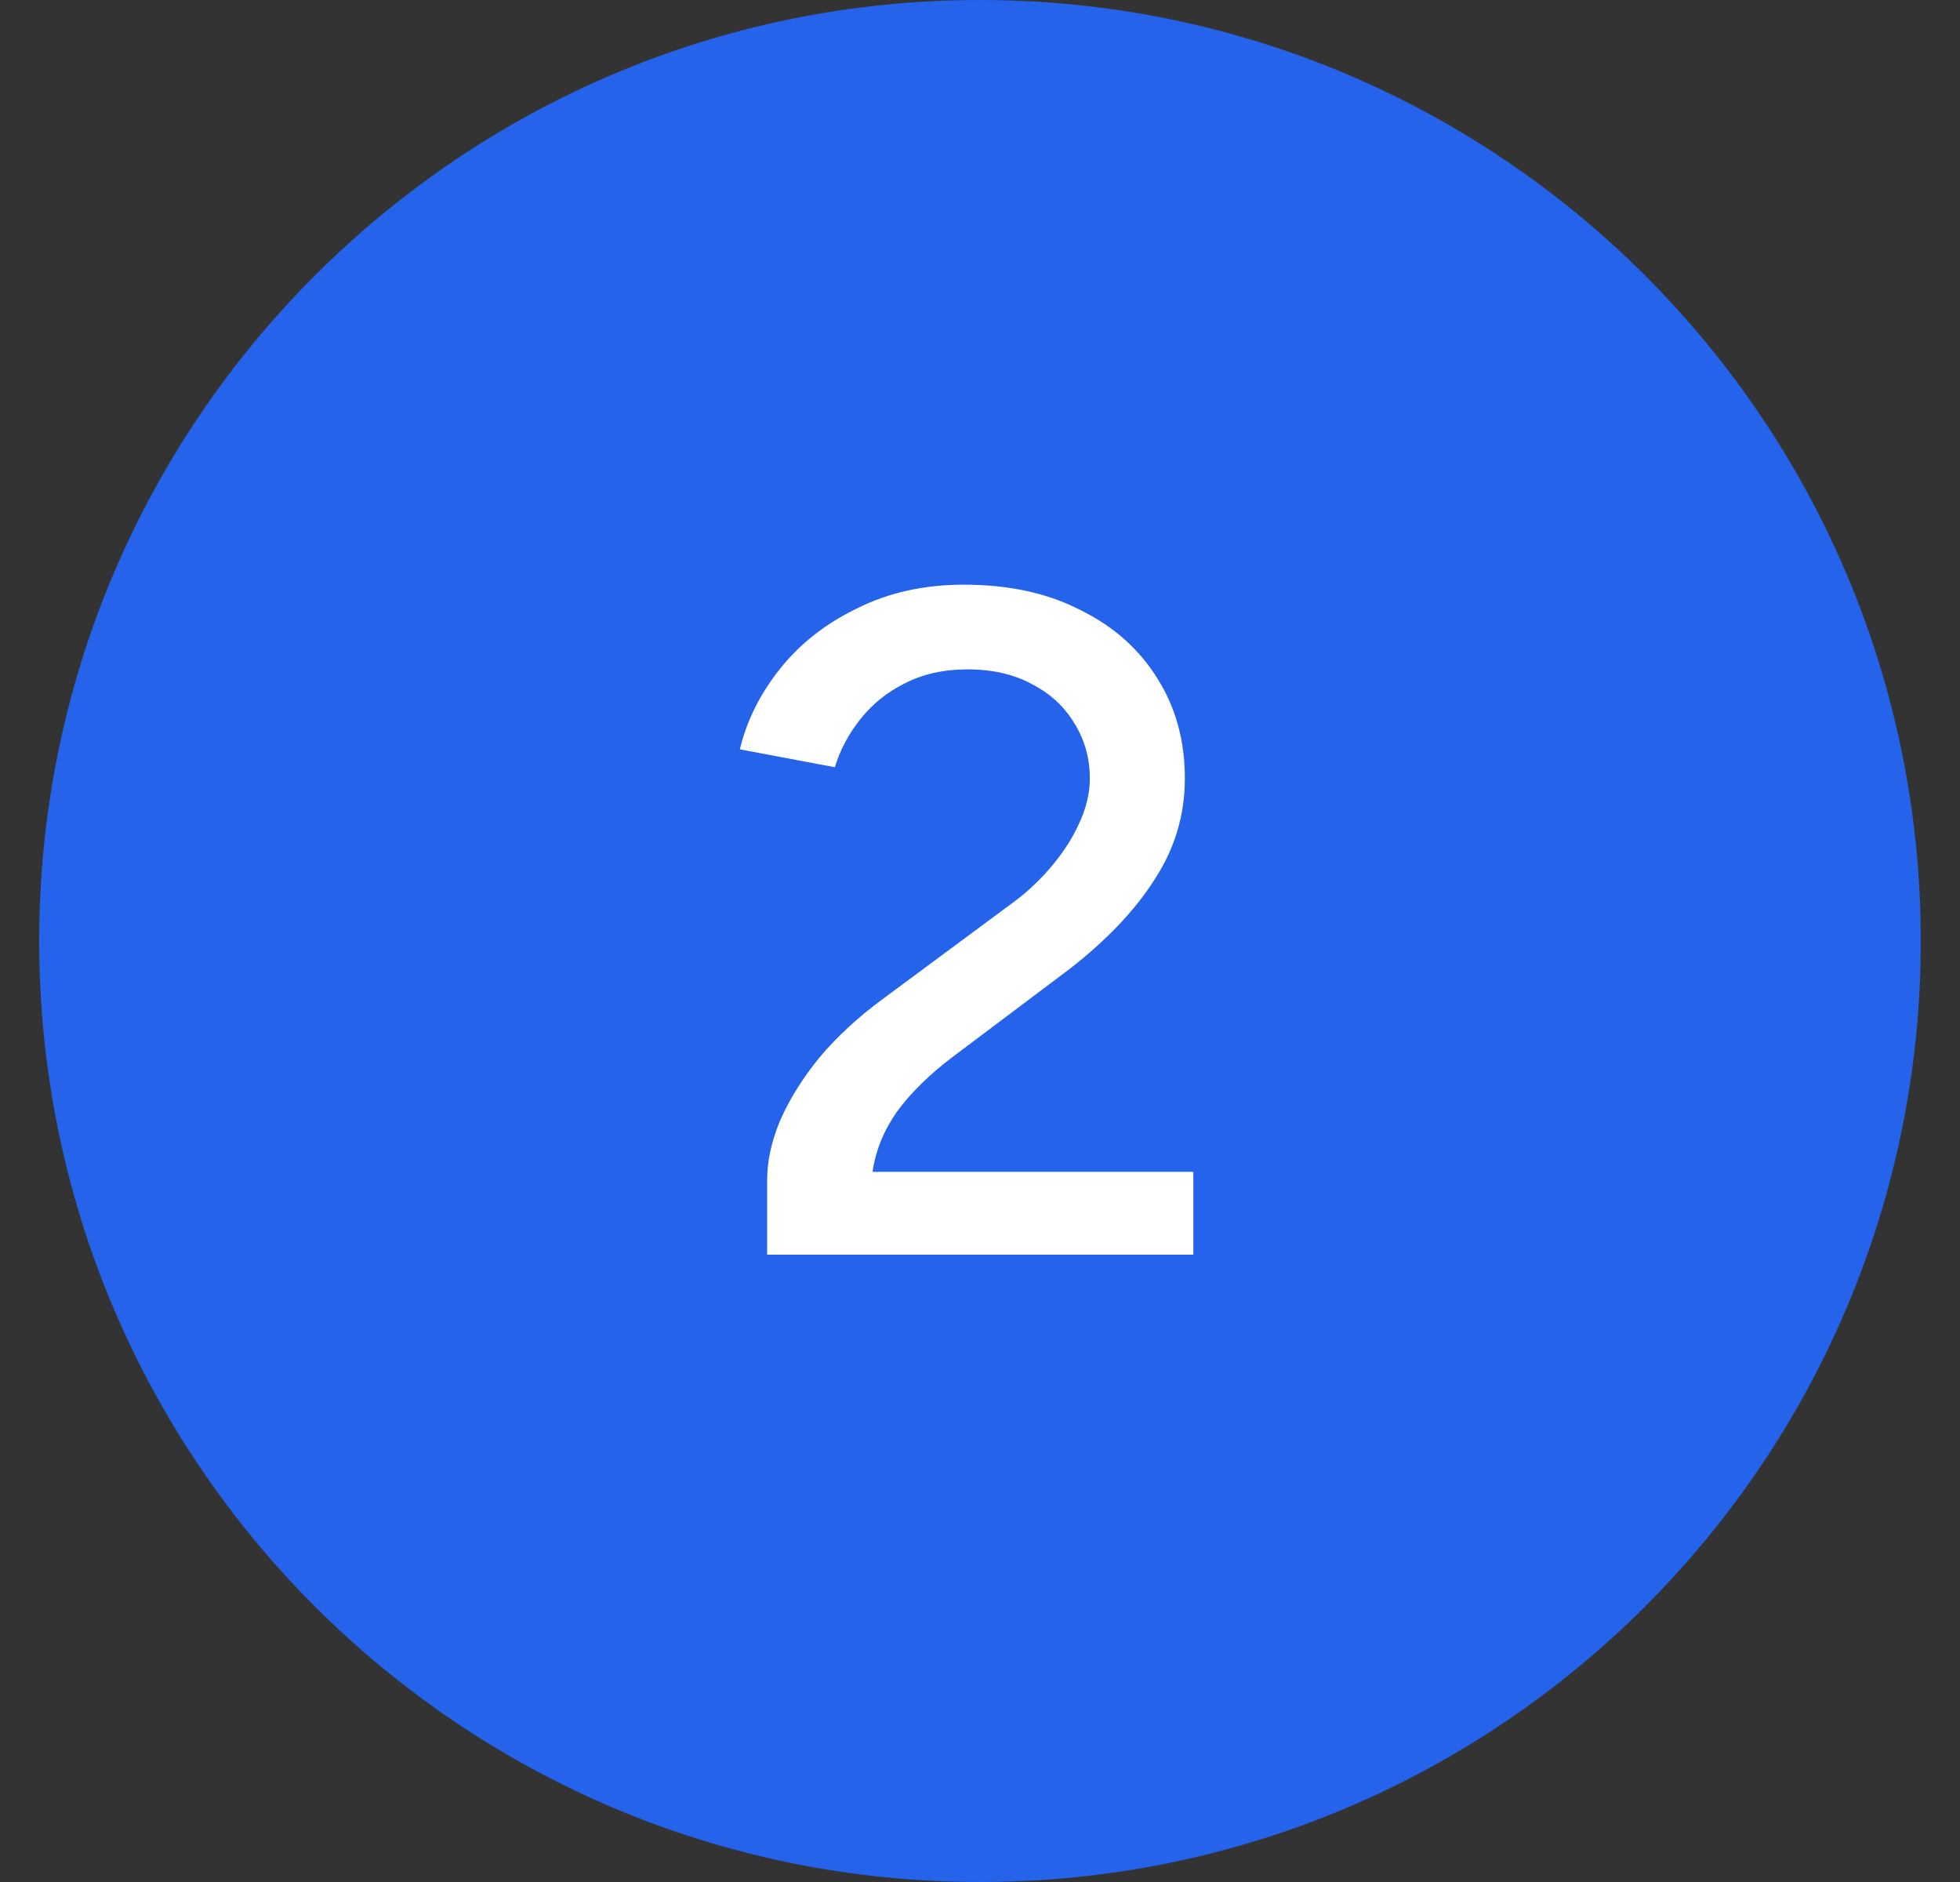
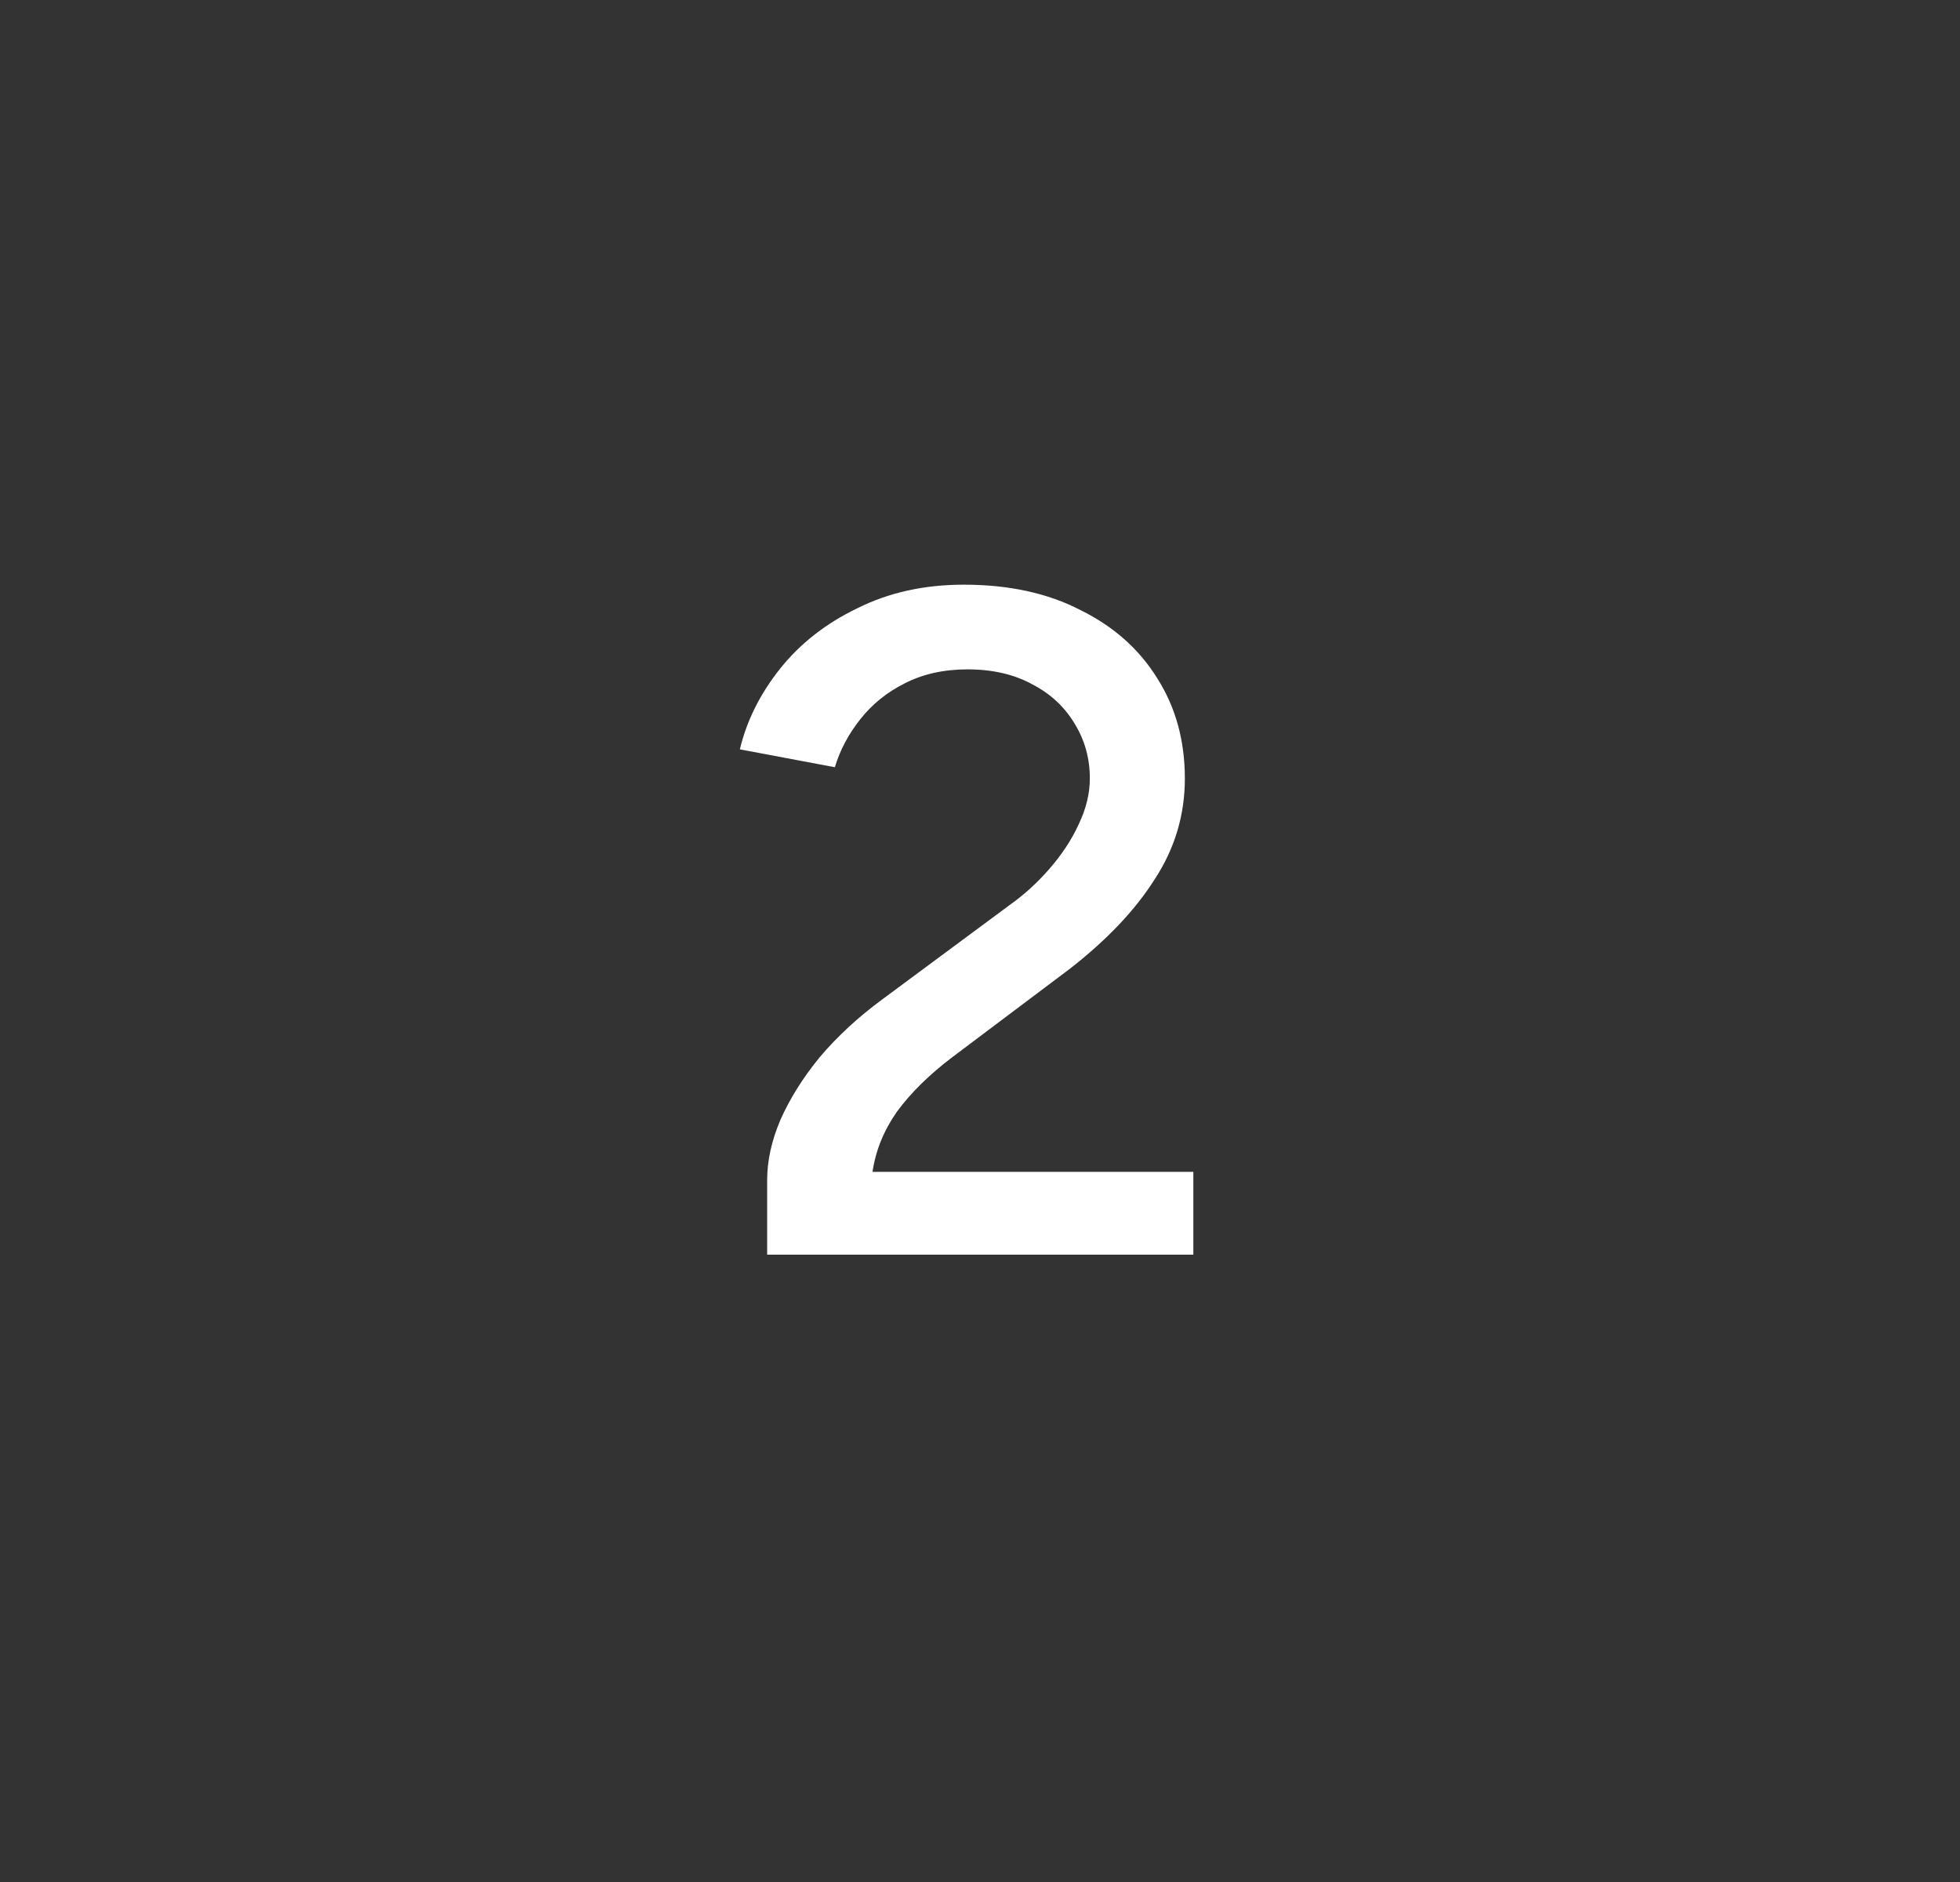
<svg xmlns="http://www.w3.org/2000/svg" width="25" height="24" viewBox="0 0 25 24" fill="none">
  <rect x="0" y="0" width="25" height="24" fill="#333333" stroke="none" />
-   <path d="M0.5 12C0.5 5.373 5.873 0 12.5 0C19.127 0 24.5 5.373 24.5 12C24.5 18.627 19.127 24 12.5 24C5.873 24 0.5 18.627 0.5 12Z" fill="#2563EB" />
  <path d="M9.785 16V15.052C9.785 14.804 9.841 14.548 9.953 14.284C10.073 14.012 10.241 13.744 10.457 13.48C10.681 13.216 10.945 12.972 11.249 12.748L12.869 11.548C13.061 11.412 13.233 11.256 13.385 11.08C13.545 10.896 13.669 10.708 13.757 10.516C13.853 10.316 13.901 10.12 13.901 9.928C13.901 9.672 13.837 9.44 13.709 9.232C13.581 9.016 13.401 8.848 13.169 8.728C12.937 8.6 12.661 8.536 12.341 8.536C12.037 8.536 11.769 8.596 11.537 8.716C11.313 8.828 11.125 8.98 10.973 9.172C10.821 9.364 10.713 9.568 10.649 9.784L9.437 9.556C9.525 9.188 9.697 8.844 9.953 8.524C10.209 8.204 10.537 7.948 10.937 7.756C11.337 7.556 11.789 7.456 12.293 7.456C12.869 7.456 13.365 7.564 13.781 7.78C14.205 7.988 14.533 8.28 14.765 8.656C14.997 9.024 15.113 9.448 15.113 9.928C15.113 10.392 14.985 10.82 14.729 11.212C14.481 11.604 14.121 11.984 13.649 12.352L12.149 13.48C11.853 13.704 11.617 13.936 11.441 14.176C11.273 14.416 11.169 14.672 11.129 14.944H15.221V16H9.785Z" fill="white" />
</svg>